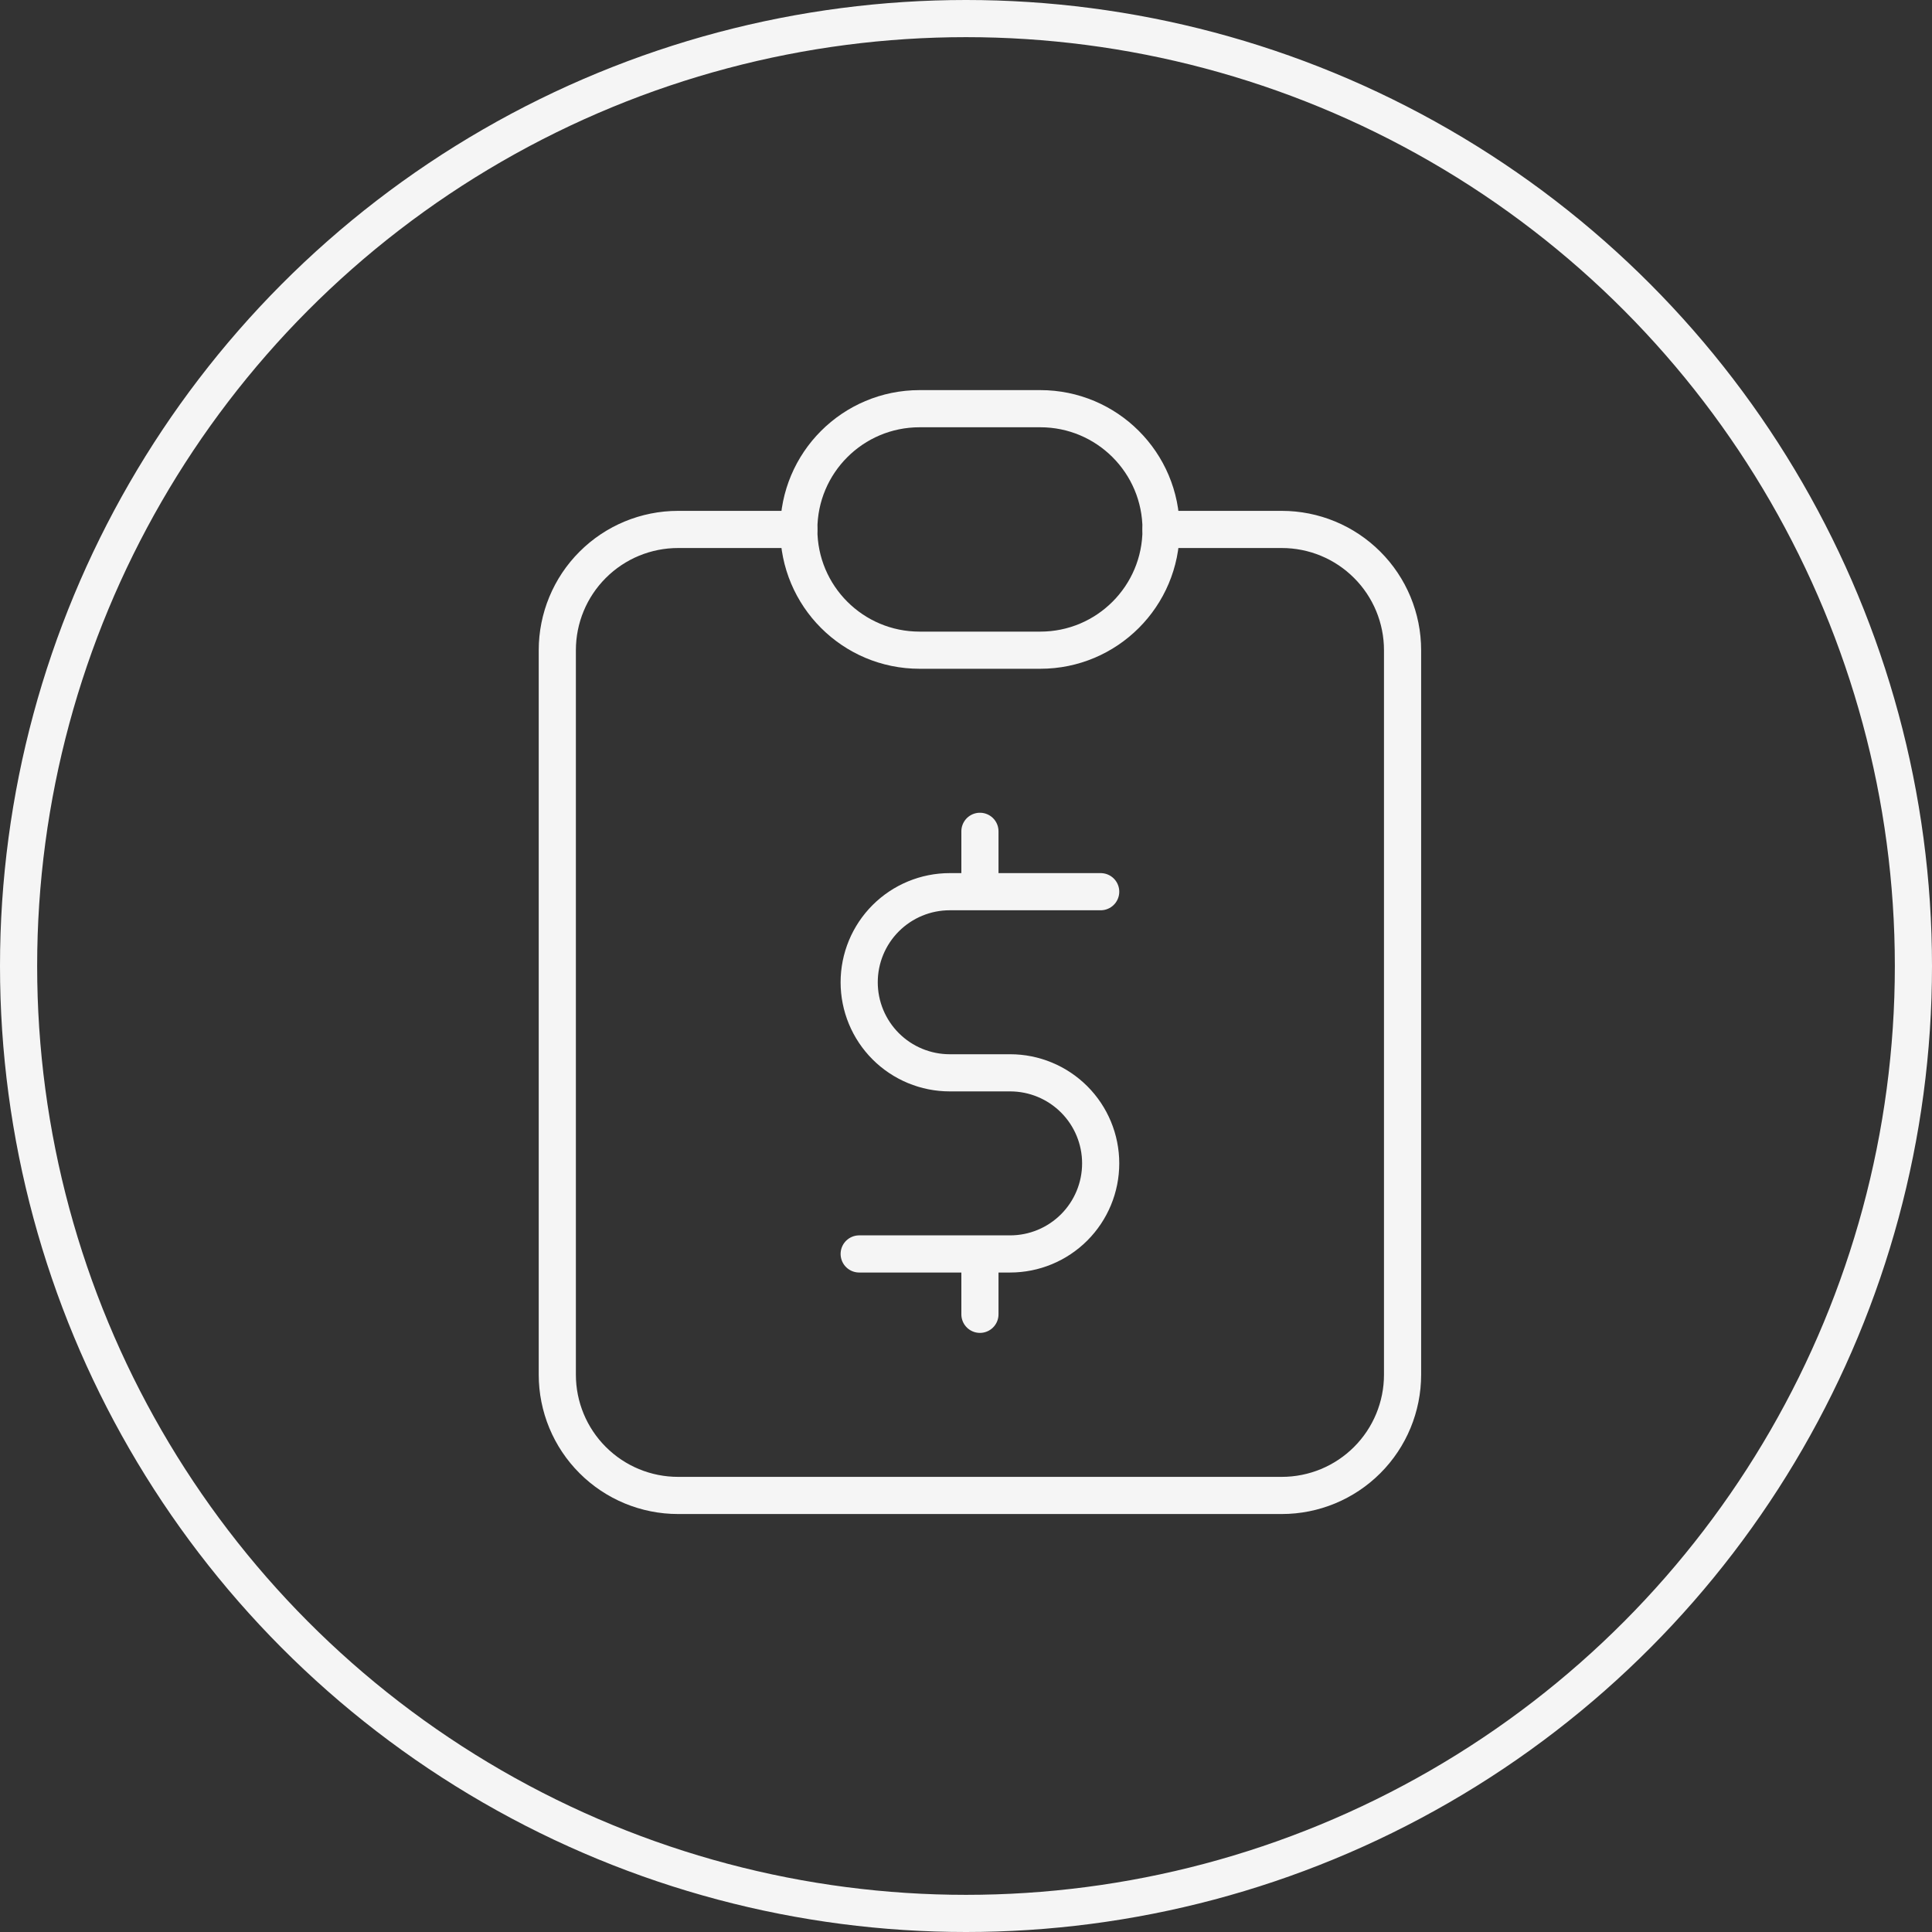
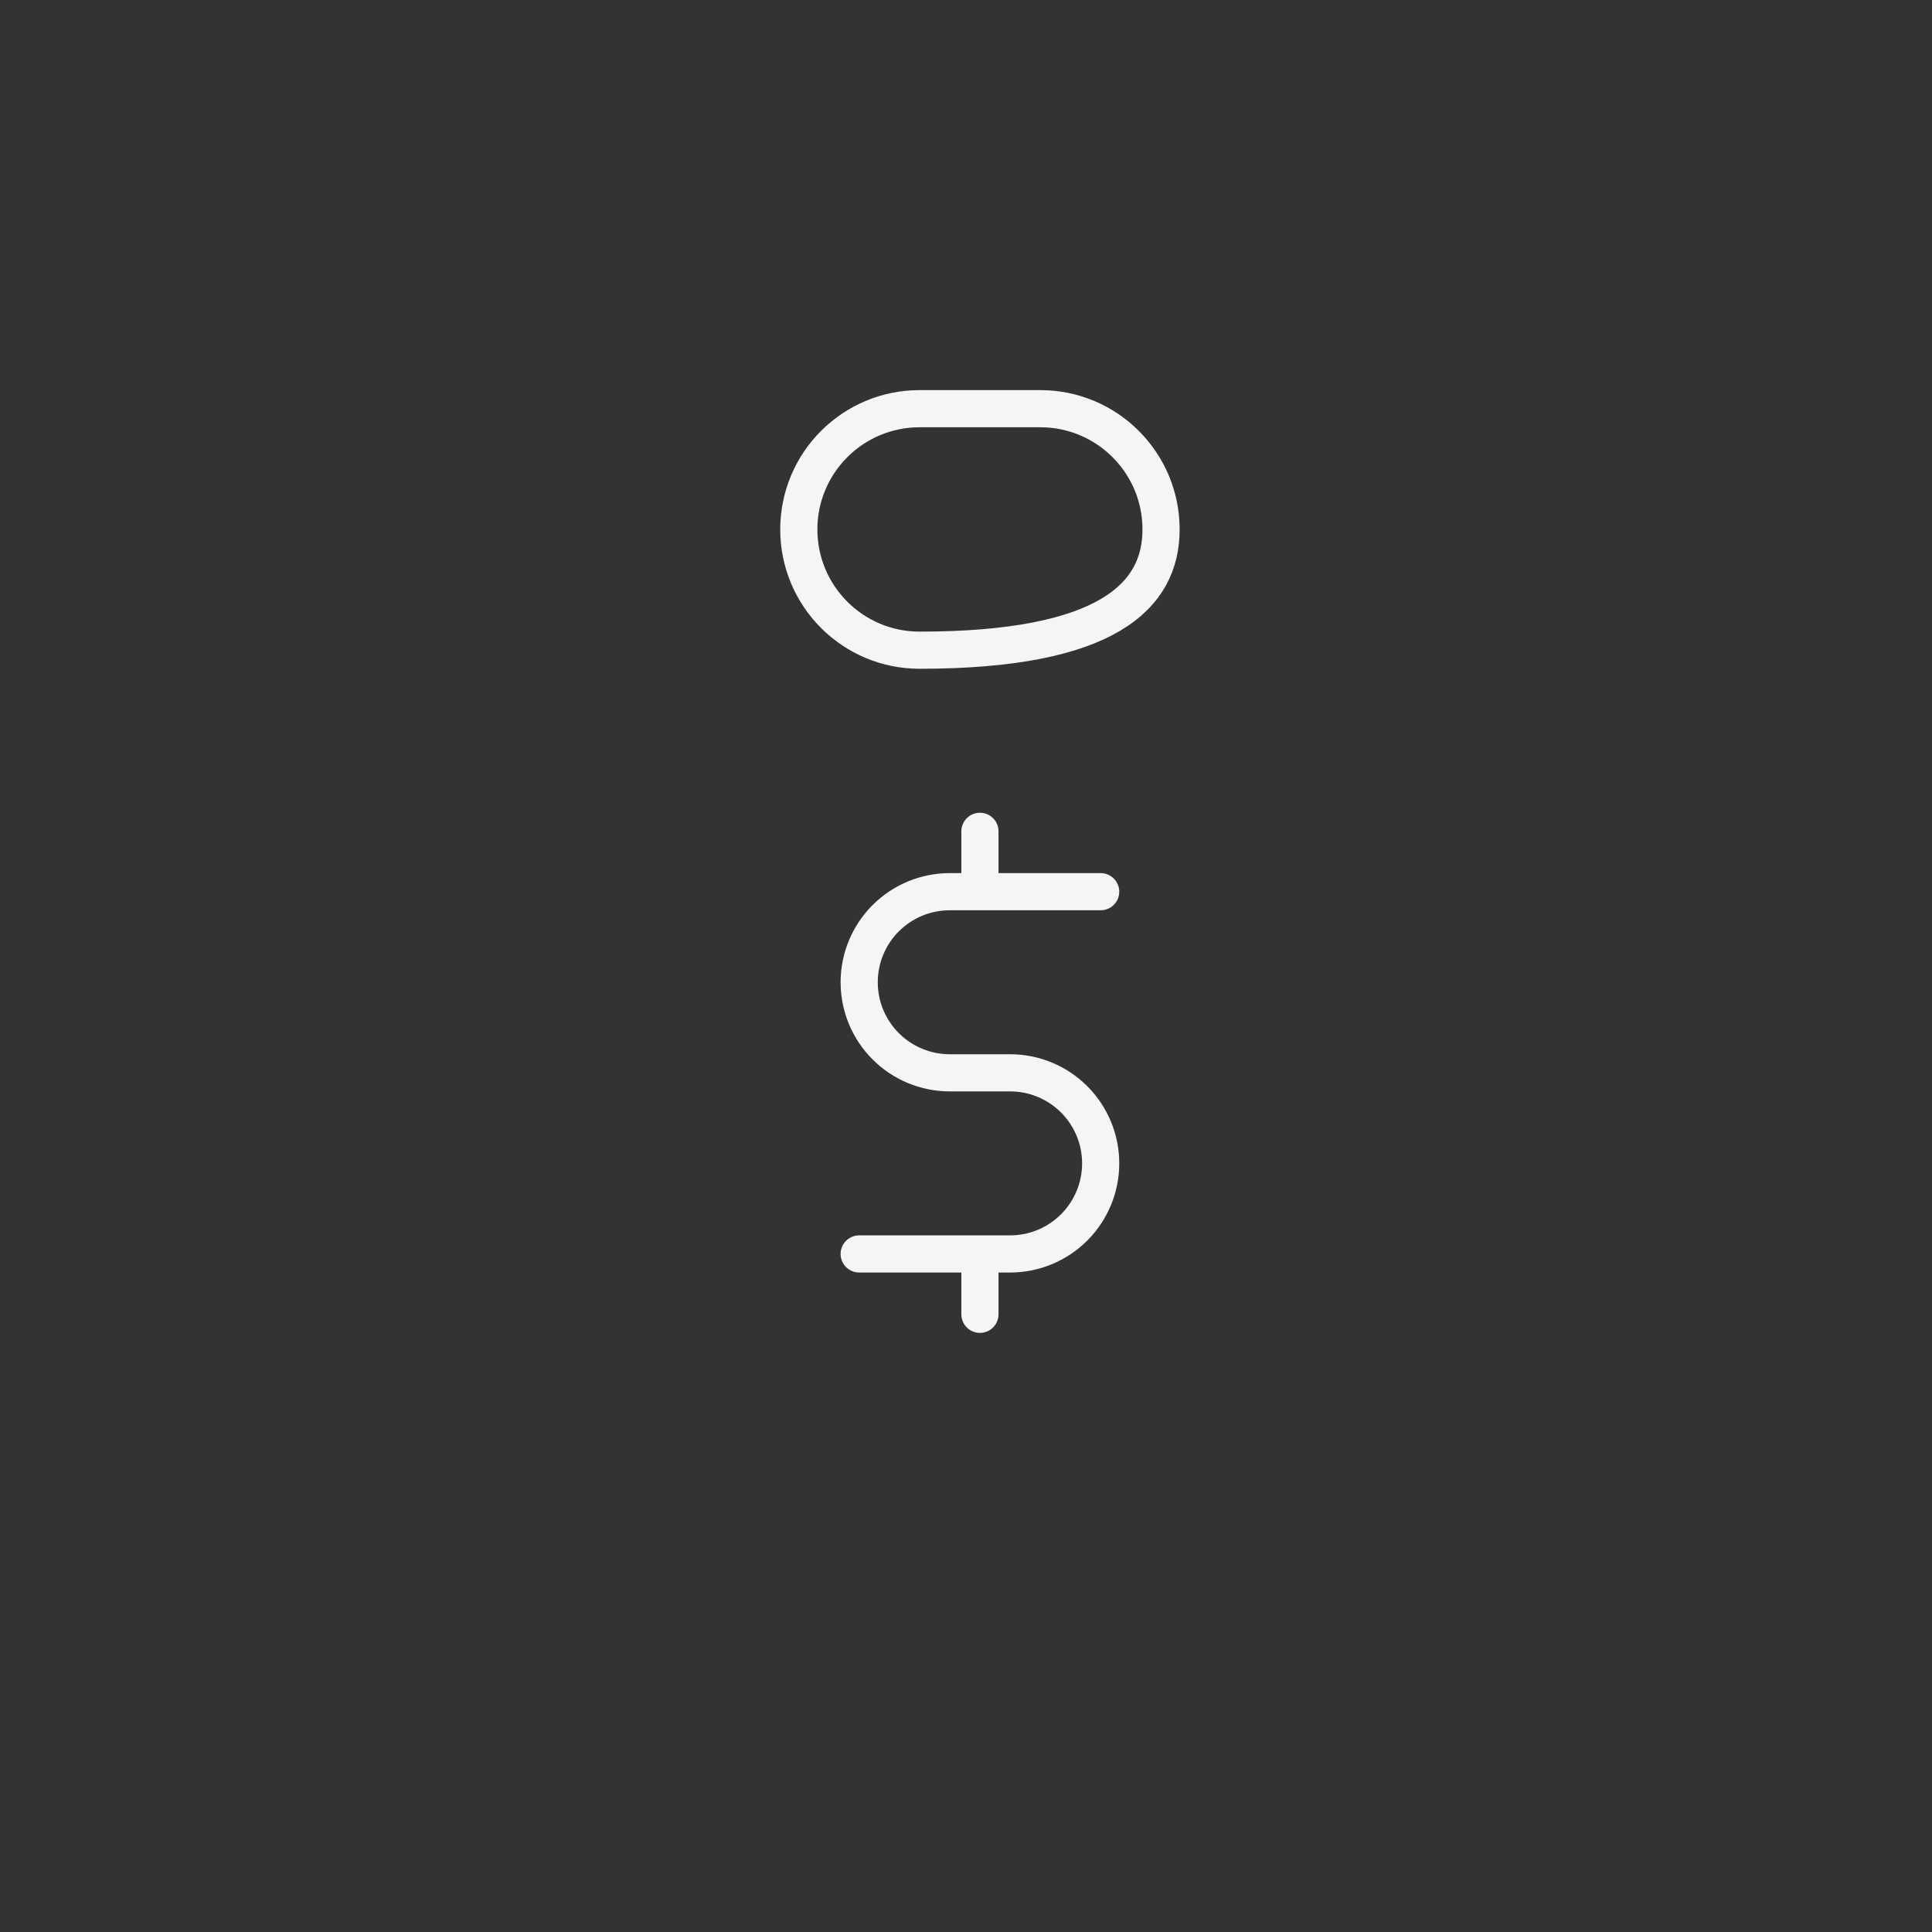
<svg xmlns="http://www.w3.org/2000/svg" width="52" height="52" viewBox="0 0 52 52" fill="none">
  <rect x="0" y="0" width="52" height="52" fill="#333333" stroke="none" />
-   <path d="M21.5 14.25H18.25C17.388 14.25 16.561 14.592 15.952 15.202C15.342 15.811 15 16.638 15 17.5V37C15 37.862 15.342 38.689 15.952 39.298C16.561 39.908 17.388 40.25 18.25 40.25H34.5C35.362 40.25 36.189 39.908 36.798 39.298C37.408 38.689 37.75 37.862 37.75 37V17.5C37.75 16.638 37.408 15.811 36.798 15.202C36.189 14.592 35.362 14.25 34.5 14.25H31.25" stroke="#F5F5F5" stroke-linecap="round" stroke-linejoin="round" />
-   <path d="M28 11H24.75C22.955 11 21.5 12.455 21.5 14.25C21.5 16.045 22.955 17.5 24.75 17.5H28C29.795 17.5 31.25 16.045 31.25 14.25C31.25 12.455 29.795 11 28 11Z" stroke="#F5F5F5" stroke-linecap="round" stroke-linejoin="round" />
+   <path d="M28 11H24.75C22.955 11 21.5 12.455 21.5 14.25C21.5 16.045 22.955 17.5 24.75 17.5C29.795 17.5 31.25 16.045 31.25 14.25C31.25 12.455 29.795 11 28 11Z" stroke="#F5F5F5" stroke-linecap="round" stroke-linejoin="round" />
  <path d="M29.625 24H25.562C24.916 24 24.296 24.257 23.839 24.714C23.382 25.171 23.125 25.791 23.125 26.438C23.125 27.084 23.382 27.704 23.839 28.161C24.296 28.618 24.916 28.875 25.562 28.875H27.188C27.834 28.875 28.454 29.132 28.911 29.589C29.368 30.046 29.625 30.666 29.625 31.312C29.625 31.959 29.368 32.579 28.911 33.036C28.454 33.493 27.834 33.75 27.188 33.75H23.125M26.375 33.75V35.375M26.375 22.375V24" stroke="#F5F5F5" stroke-linecap="round" stroke-linejoin="round" />
-   <circle cx="26" cy="26" r="25.5" stroke="#F5F5F5" />
</svg>